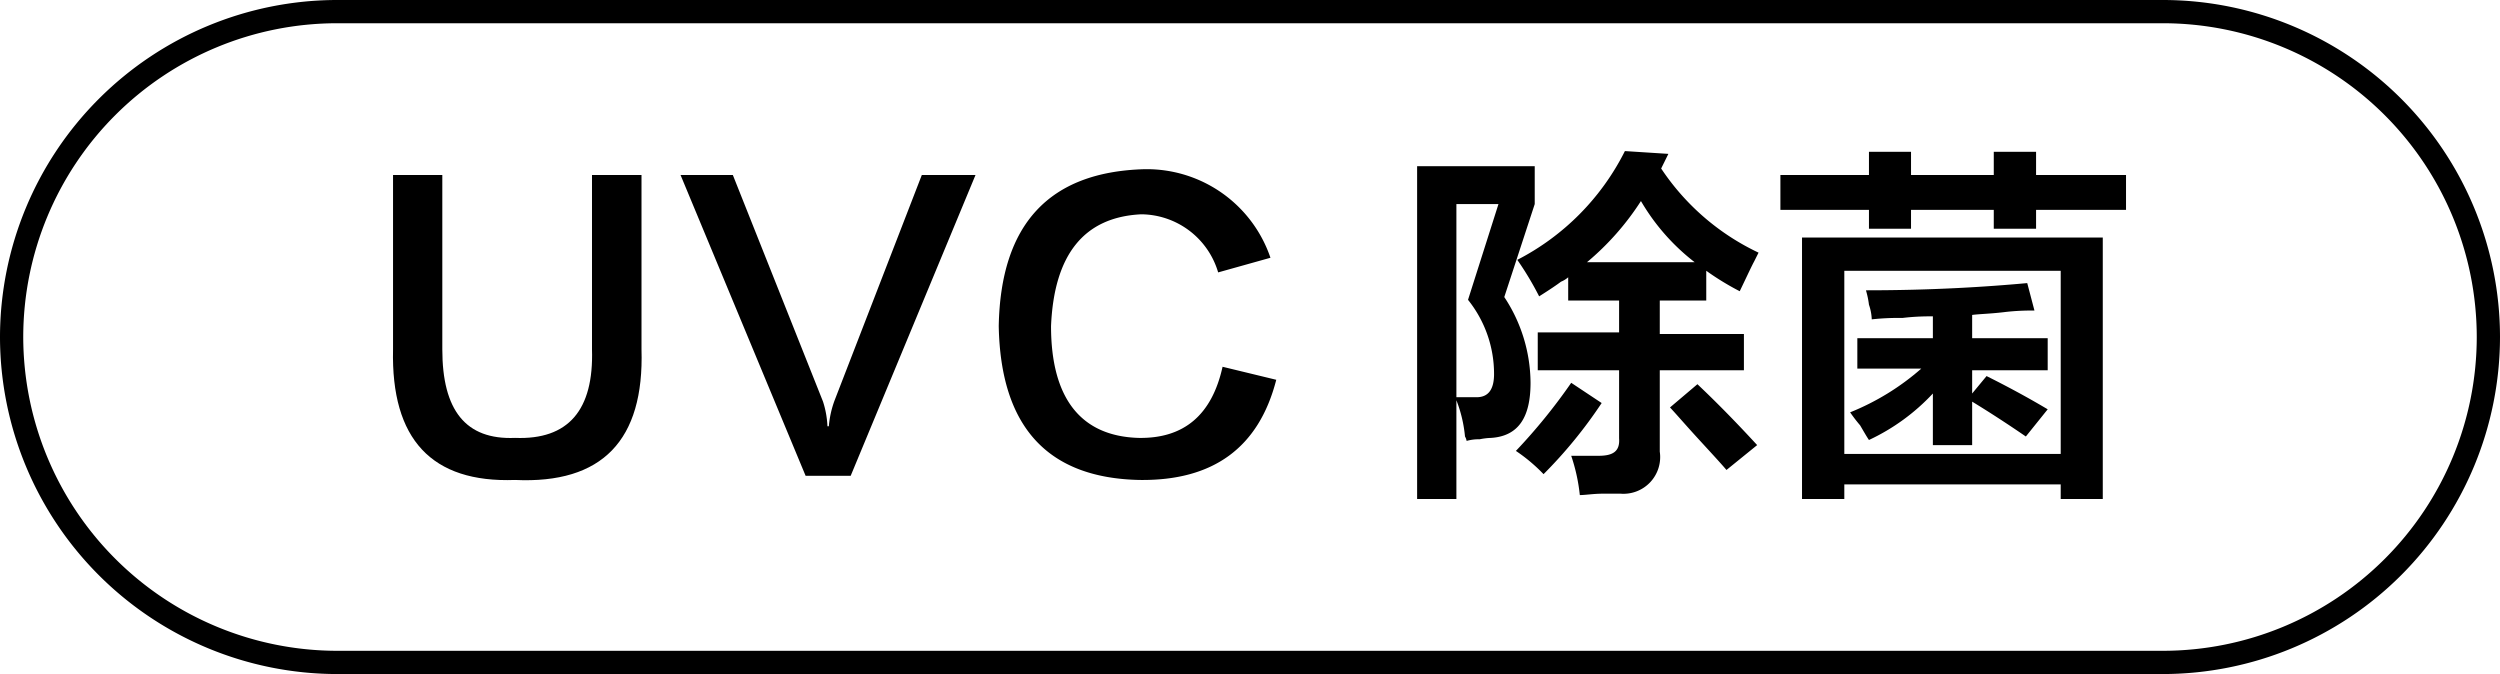
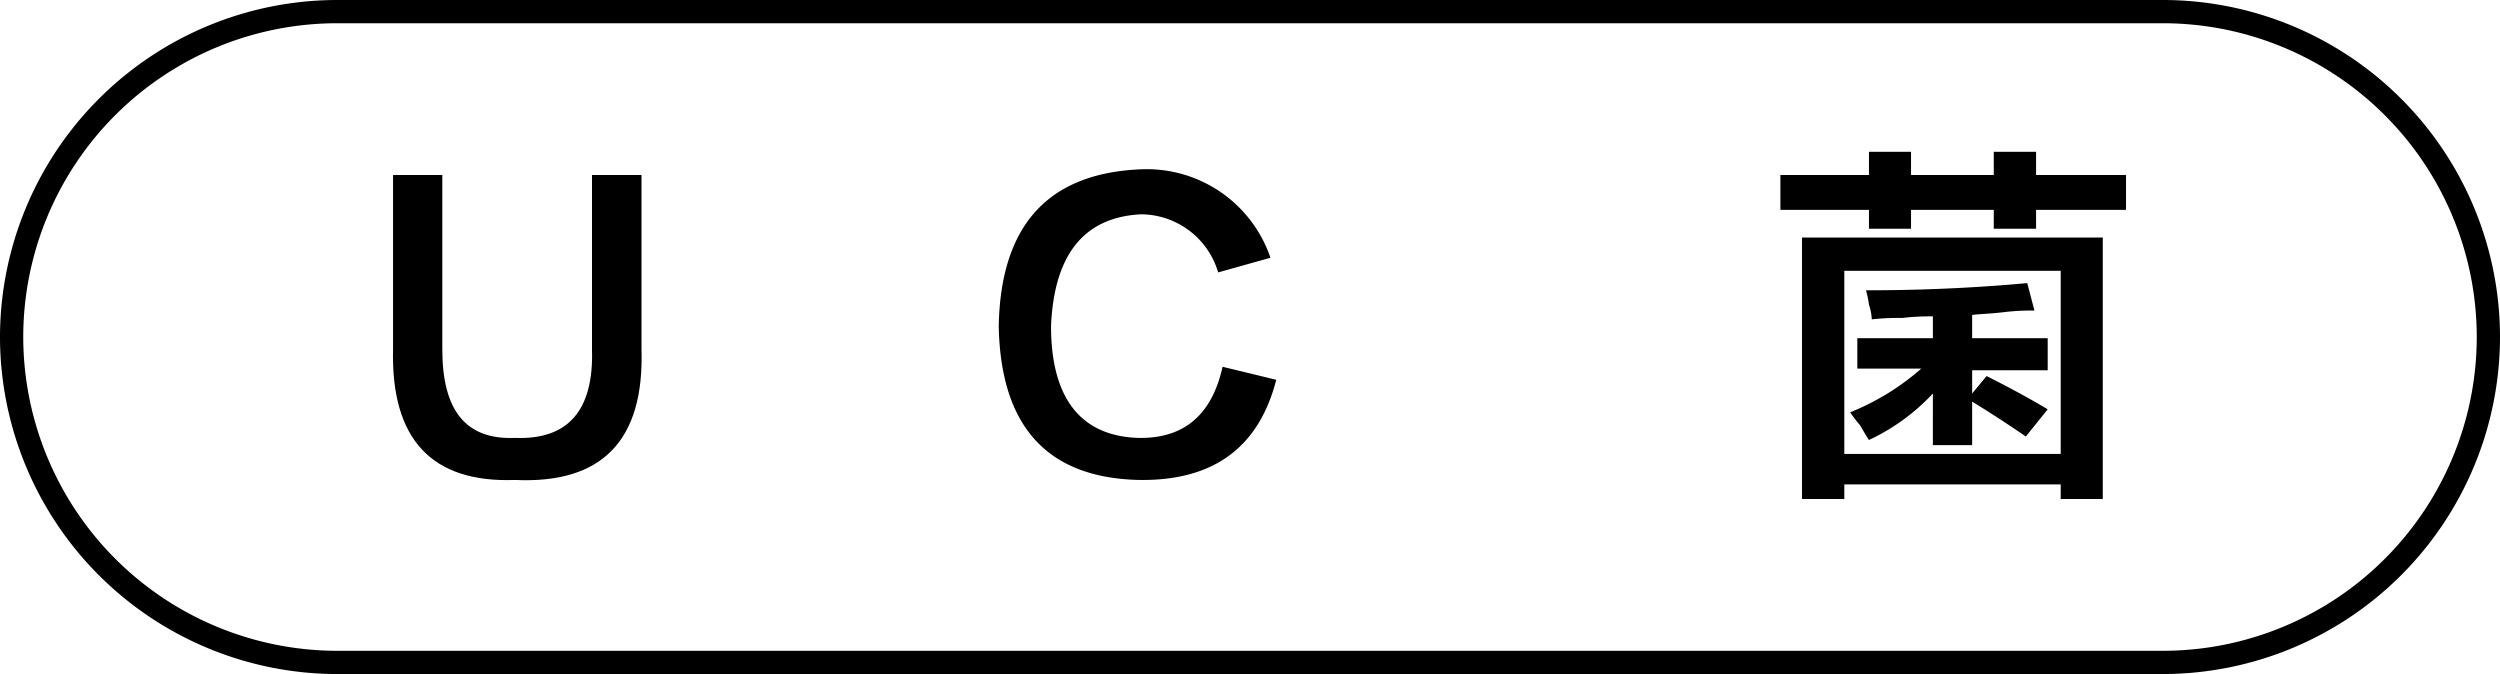
<svg xmlns="http://www.w3.org/2000/svg" id="图层_1" data-name="图层 1" width="107.56" height="29" viewBox="0 0 107.56 29">
  <g>
    <path d="M-677.94,430.6h2.13v7.5q.18,5.88-5.44,5.62c-3.59.13-5.34-1.75-5.25-5.62v-7.5h2.12v7.5c0,2.62,1,3.9,3.13,3.81,2.29.09,3.39-1.19,3.31-3.81Z" transform="translate(703.41 -423.07)" />
-     <path d="M-674.13,430.6h2.25l3.88,9.75a4,4,0,0,1,.19,1.06h.06a4.18,4.18,0,0,1,.25-1.12l3.75-9.69h2.31l-5.37,12.94h-1.94Z" transform="translate(703.41 -423.07)" />
    <path d="M-648.75,434.16l-2.25.63a3.48,3.48,0,0,0-3.31-2.5c-2.46.12-3.75,1.73-3.88,4.81,0,3.12,1.29,4.73,3.75,4.81q2.94.06,3.63-3.06l2.31.56c-.75,2.92-2.71,4.35-5.88,4.31q-5.94-.12-6.06-6.62.12-6.57,6.25-6.75A5.62,5.62,0,0,1-648.75,434.16Z" transform="translate(703.41 -423.07)" />
-     <path d="M-642.44,444.54V430.22h5.06v1.63l-1.31,4a6.74,6.74,0,0,1,1.13,3.69c0,1.5-.53,2.29-1.69,2.37a2.76,2.76,0,0,0-.5.06,1.86,1.86,0,0,0-.56.07.56.56,0,0,0-.07-.19,5.76,5.76,0,0,0-.37-1.56v4.25Zm1.69-12.69v8.31h.87c.5,0,.75-.33.75-1a5.09,5.09,0,0,0-1.12-3.19l1.31-4.12Zm3.75,11.62a7.25,7.25,0,0,0-1.19-1,24.44,24.44,0,0,0,2.38-2.93l1.31.87A19.83,19.83,0,0,1-637,443.47Zm8.44-7.87a11.63,11.63,0,0,1-1.44-.88V436h-2v1.44h3.62V439H-632v3.5a1.58,1.58,0,0,1-1.69,1.81h-.75c-.42,0-.75.06-1,.06a7.75,7.75,0,0,0-.37-1.69h1.18c.63,0,.92-.2.88-.75V439h-3.5v-1.63h3.5V436h-2.19v-1a1.12,1.12,0,0,1-.31.19c-.17.13-.48.34-.94.63a13,13,0,0,0-.94-1.57,10.62,10.62,0,0,0,4.63-4.68l1.87.12-.31.63a10.32,10.32,0,0,0,4.19,3.62l-.19.38C-628.06,434.54-628.27,435-628.56,435.6Zm-4.25-3.88a11.57,11.57,0,0,1-2.32,2.63h4.63A9.15,9.15,0,0,1-632.81,431.72Zm3.68,11.57c-.29-.34-.71-.79-1.25-1.38s-.89-1-1.18-1.31l1.18-1c.92.87,1.77,1.75,2.57,2.62Z" transform="translate(703.41 -423.07)" />
    <path d="M-617.63,432.91v-.81h-3.56v.81H-623v-.81h-3.81v-1.5H-623v-1h1.81v1h3.56v-1h1.82v1h3.87v1.5h-3.87v.81Zm-8.25,11.63V433.29h12.94v11.25h-1.81v-.63h-9.31v.63Zm1.82-9.82v7.88h9.31v-7.88Zm7.81,7.13q-1.18-.81-2.31-1.5v1.87h-1.69V440A8.9,8.9,0,0,1-623,442c-.09-.13-.21-.34-.38-.63a6.69,6.69,0,0,1-.43-.56,10.68,10.68,0,0,0,3.06-1.88h-2.75v-1.31h3.25v-.94c-.29,0-.73,0-1.31.07a10.56,10.56,0,0,0-1.32.06,2.14,2.14,0,0,0-.12-.63,3.69,3.69,0,0,0-.13-.62c2.88,0,5.19-.15,6.94-.31l.31,1.18c-.29,0-.73,0-1.31.07s-1.08.08-1.37.12v1h3.25V439h-3.25V440l.62-.75c.92.46,1.79.93,2.63,1.43Z" transform="translate(703.41 -423.07)" />
  </g>
  <path d="M-610.35,452.07h-78.56a14.52,14.52,0,0,1-14.5-14.5,14.52,14.52,0,0,1,14.5-14.5h78.56a14.51,14.51,0,0,1,14.5,14.5A14.52,14.52,0,0,1-610.35,452.07Zm-78.56-28a13.51,13.51,0,0,0-13.5,13.5,13.52,13.52,0,0,0,13.5,13.5h78.56a13.51,13.51,0,0,0,13.5-13.5,13.51,13.51,0,0,0-13.5-13.5Z" transform="translate(703.41 -423.07)" />
</svg>